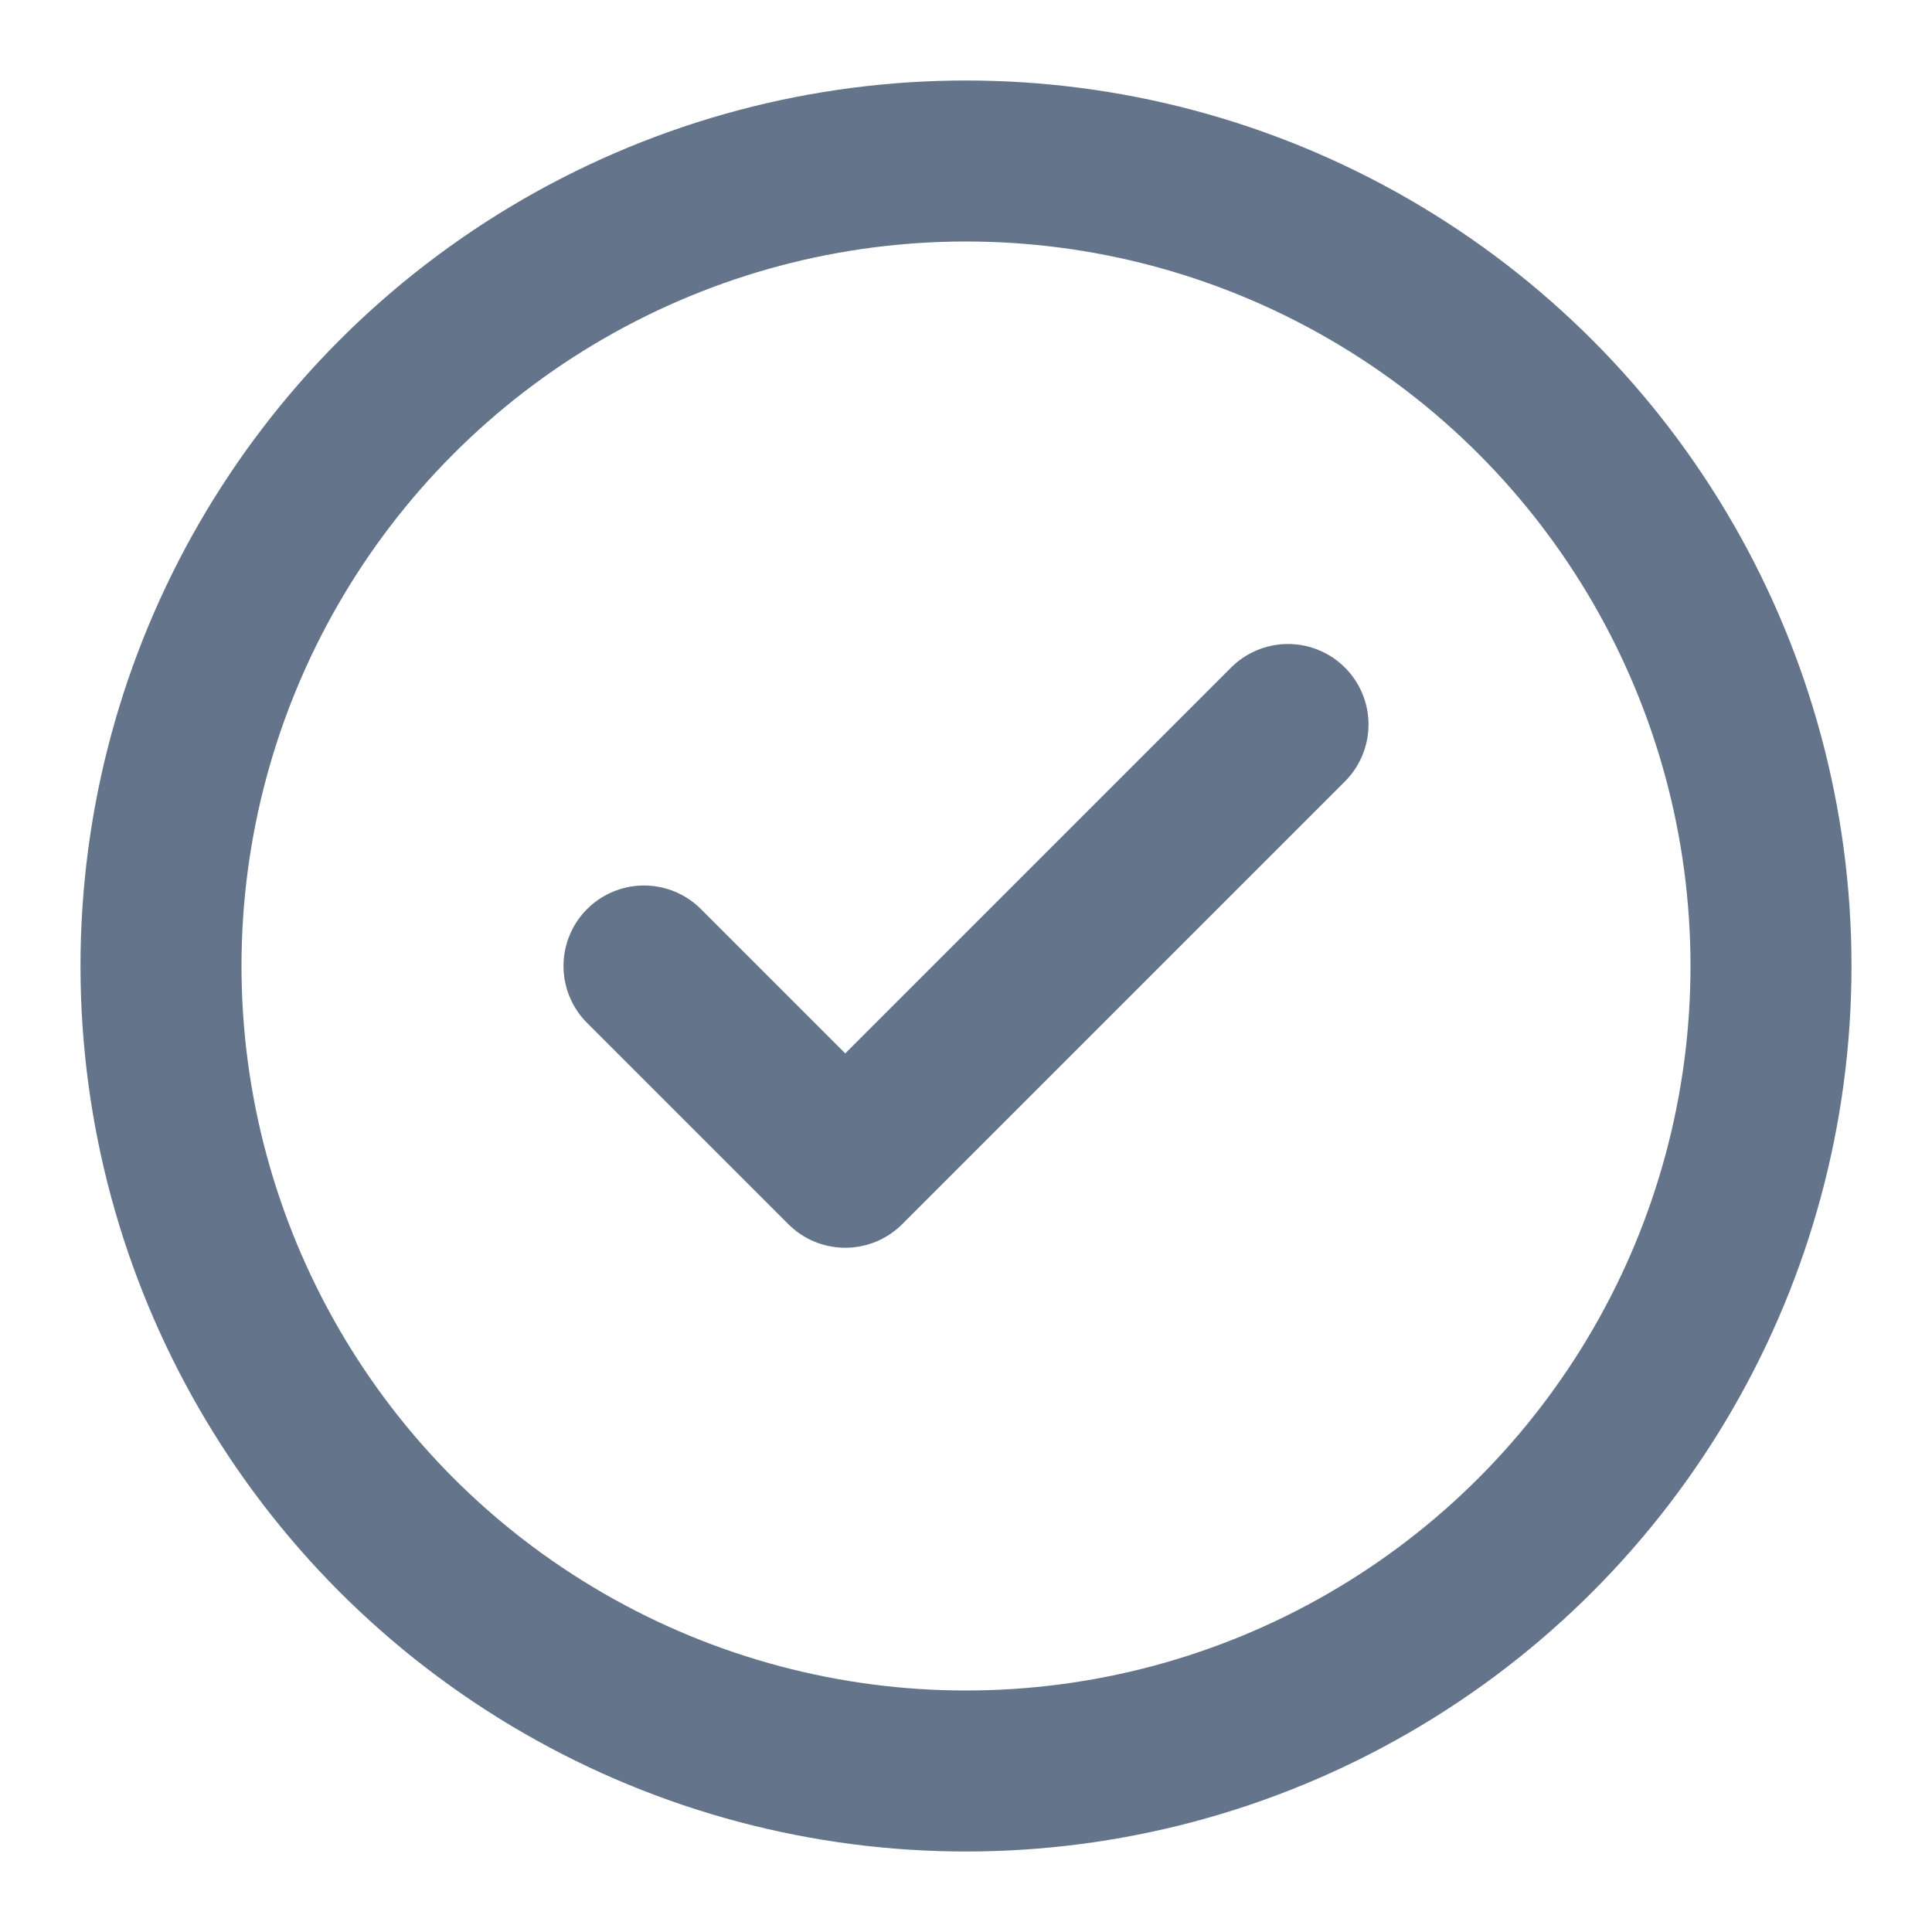
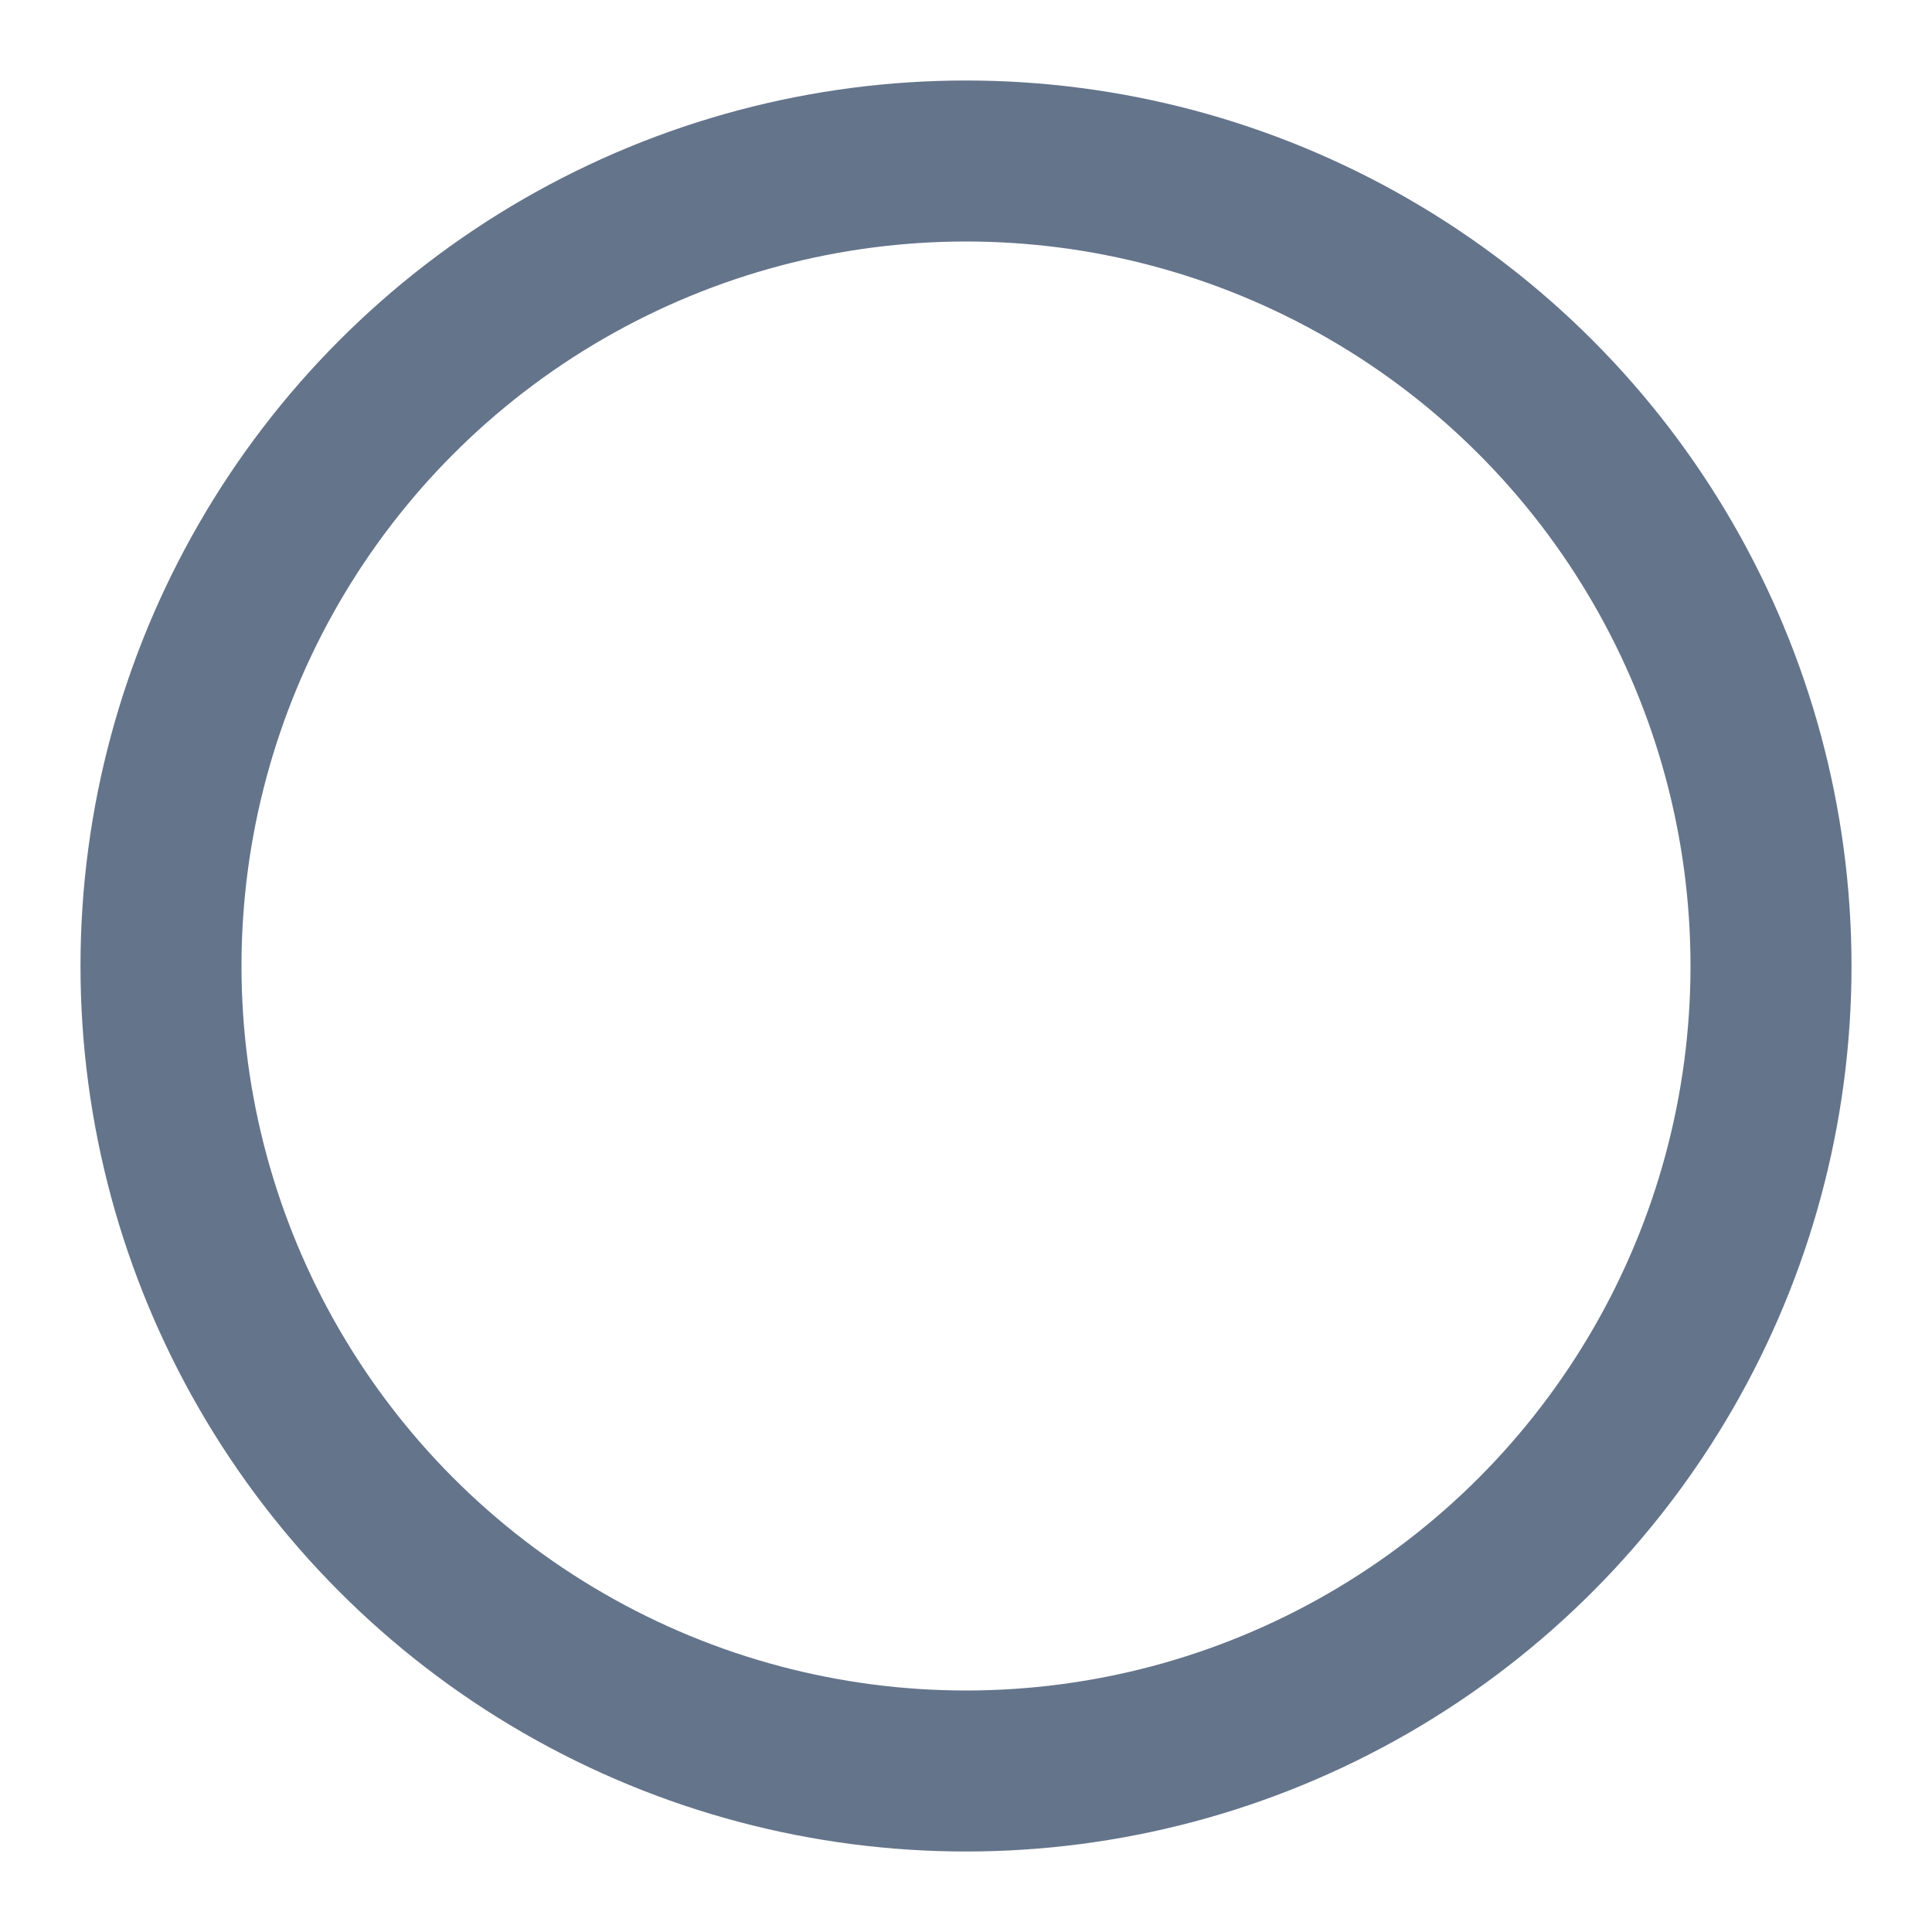
<svg xmlns="http://www.w3.org/2000/svg" width="24" height="24" viewBox="0 0 24 24" fill="none">
  <circle cx="12" cy="12" r="10" stroke="#64748b" stroke-width="2" fill="none" />
-   <path d="M8 12L10.5 14.5L16 9" stroke="#64748b" stroke-width="2" stroke-linecap="round" stroke-linejoin="round" />
</svg>